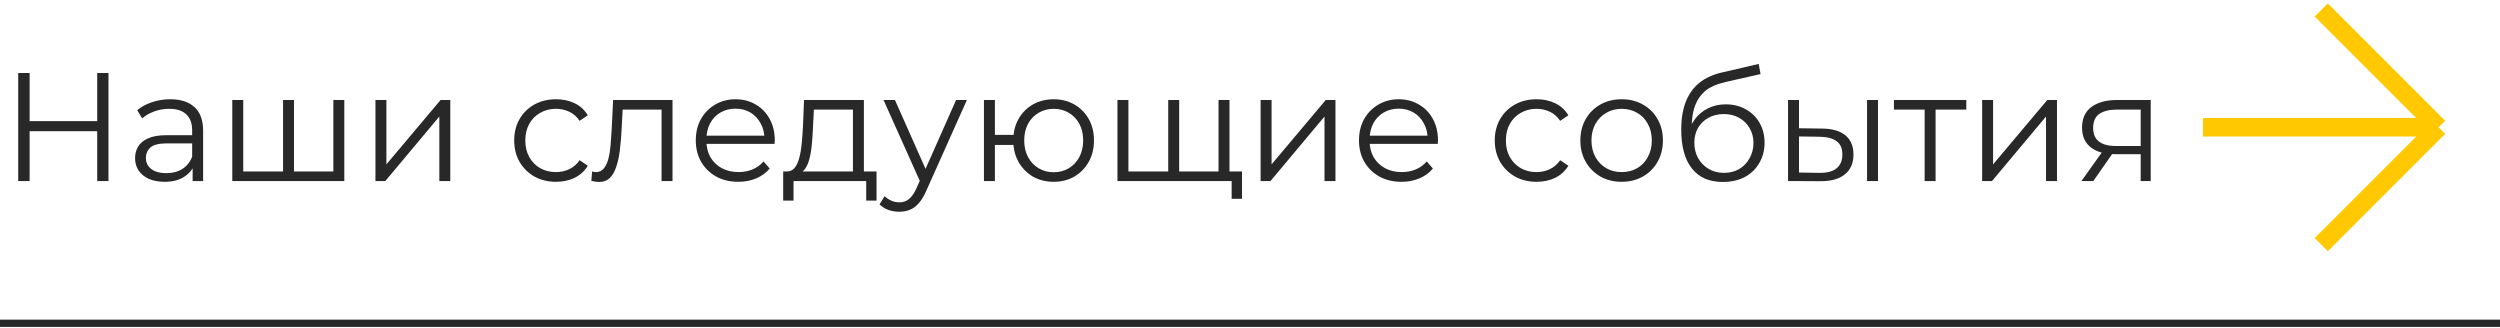
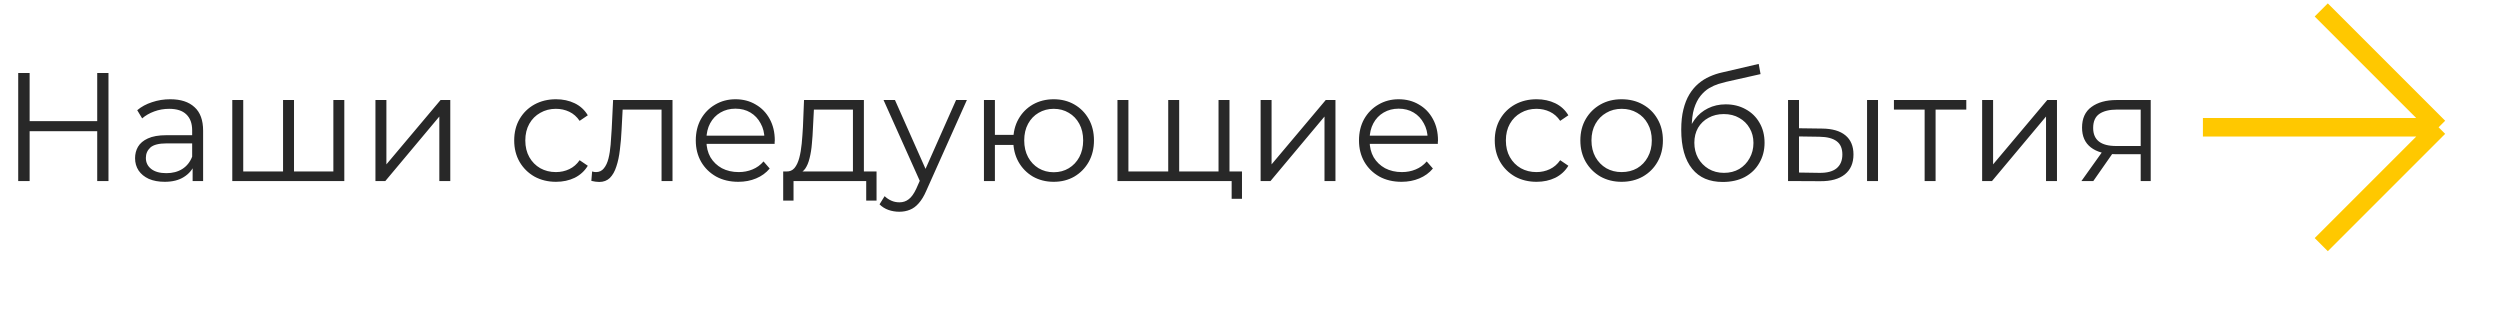
<svg xmlns="http://www.w3.org/2000/svg" width="580" height="76" viewBox="0 0 580 76" fill="none">
  <path d="M22.554 16.94H25.167V42H22.554V16.94ZM6.874 42H4.224V16.94H6.874V42ZM22.805 30.437H6.587V28.11H22.805V30.437ZM44.689 42V37.847L44.581 37.167V30.222C44.581 28.623 44.128 27.394 43.221 26.534C42.338 25.675 41.013 25.246 39.247 25.246C38.03 25.246 36.872 25.448 35.775 25.854C34.677 26.26 33.746 26.797 32.982 27.465L31.837 25.568C32.791 24.756 33.937 24.136 35.273 23.706C36.61 23.253 38.018 23.026 39.498 23.026C41.932 23.026 43.806 23.635 45.118 24.852C46.455 26.045 47.123 27.871 47.123 30.329V42H44.689ZM38.209 42.179C36.801 42.179 35.572 41.952 34.522 41.499C33.495 41.022 32.708 40.377 32.159 39.566C31.61 38.73 31.335 37.776 31.335 36.702C31.335 35.723 31.562 34.84 32.016 34.052C32.493 33.241 33.257 32.596 34.307 32.119C35.381 31.618 36.813 31.367 38.603 31.367H45.083V33.265H38.674C36.861 33.265 35.596 33.587 34.88 34.231C34.187 34.876 33.841 35.675 33.841 36.63C33.841 37.704 34.259 38.563 35.094 39.208C35.93 39.852 37.099 40.174 38.603 40.174C40.035 40.174 41.264 39.852 42.29 39.208C43.34 38.539 44.104 37.585 44.581 36.344L45.154 38.098C44.677 39.339 43.842 40.329 42.648 41.069C41.479 41.809 39.999 42.179 38.209 42.179ZM66.241 39.78L65.668 40.461V23.205H68.21V40.461L67.529 39.78H78.019L77.339 40.461V23.205H79.88V42H53.89V23.205H56.431V40.461L55.787 39.78H66.241ZM87.103 42V23.205H89.644V38.134L102.21 23.205H104.466V42H101.924V27.036L89.394 42H87.103ZM128.996 42.179C127.134 42.179 125.463 41.773 123.984 40.962C122.528 40.127 121.382 38.993 120.547 37.561C119.711 36.105 119.294 34.446 119.294 32.585C119.294 30.699 119.711 29.04 120.547 27.608C121.382 26.176 122.528 25.055 123.984 24.243C125.463 23.432 127.134 23.026 128.996 23.026C130.595 23.026 132.039 23.336 133.327 23.957C134.616 24.577 135.63 25.508 136.37 26.749L134.473 28.038C133.829 27.083 133.029 26.379 132.074 25.926C131.12 25.472 130.081 25.246 128.96 25.246C127.623 25.246 126.418 25.556 125.344 26.176C124.27 26.773 123.423 27.62 122.802 28.718C122.182 29.816 121.871 31.105 121.871 32.585C121.871 34.064 122.182 35.353 122.802 36.451C123.423 37.549 124.27 38.408 125.344 39.029C126.418 39.625 127.623 39.924 128.96 39.924C130.081 39.924 131.12 39.697 132.074 39.243C133.029 38.79 133.829 38.098 134.473 37.167L136.37 38.456C135.63 39.673 134.616 40.604 133.327 41.248C132.039 41.869 130.595 42.179 128.996 42.179ZM137.191 41.964L137.37 39.78C137.537 39.804 137.692 39.84 137.835 39.888C138.002 39.912 138.146 39.924 138.265 39.924C139.029 39.924 139.637 39.637 140.091 39.064C140.568 38.492 140.926 37.728 141.165 36.773C141.403 35.819 141.57 34.745 141.666 33.551C141.761 32.334 141.845 31.117 141.917 29.9L142.239 23.205H156.022V42H153.48V24.673L154.124 25.425H143.886L144.494 24.637L144.208 30.079C144.136 31.701 144.005 33.253 143.814 34.733C143.647 36.212 143.372 37.513 142.991 38.635C142.633 39.757 142.131 40.64 141.487 41.284C140.843 41.904 140.019 42.215 139.017 42.215C138.73 42.215 138.432 42.191 138.122 42.143C137.835 42.096 137.525 42.036 137.191 41.964ZM171.302 42.179C169.345 42.179 167.627 41.773 166.147 40.962C164.668 40.127 163.51 38.993 162.675 37.561C161.839 36.105 161.422 34.446 161.422 32.585C161.422 30.723 161.815 29.076 162.603 27.644C163.415 26.212 164.512 25.09 165.897 24.279C167.305 23.444 168.88 23.026 170.622 23.026C172.388 23.026 173.952 23.432 175.312 24.243C176.696 25.031 177.782 26.152 178.57 27.608C179.357 29.04 179.751 30.699 179.751 32.585C179.751 32.704 179.739 32.835 179.715 32.978C179.715 33.098 179.715 33.229 179.715 33.372H163.355V31.475H178.355L177.353 32.227C177.353 30.866 177.054 29.661 176.458 28.611C175.885 27.537 175.097 26.701 174.095 26.105C173.092 25.508 171.935 25.21 170.622 25.21C169.333 25.21 168.176 25.508 167.15 26.105C166.123 26.701 165.324 27.537 164.751 28.611C164.178 29.685 163.892 30.914 163.892 32.298V32.692C163.892 34.124 164.202 35.389 164.823 36.487C165.467 37.561 166.35 38.408 167.472 39.029C168.617 39.625 169.918 39.924 171.374 39.924C172.52 39.924 173.582 39.721 174.56 39.315C175.563 38.909 176.422 38.289 177.138 37.453L178.57 39.1C177.735 40.103 176.684 40.866 175.419 41.391C174.178 41.916 172.806 42.179 171.302 42.179ZM197.881 40.783V25.425H188.824L188.609 29.613C188.561 30.878 188.478 32.119 188.358 33.336C188.263 34.554 188.084 35.675 187.821 36.702C187.583 37.704 187.237 38.527 186.783 39.172C186.33 39.792 185.745 40.15 185.029 40.246L182.487 39.78C183.227 39.804 183.836 39.542 184.313 38.993C184.79 38.42 185.16 37.644 185.423 36.666C185.685 35.687 185.876 34.578 185.996 33.336C186.115 32.072 186.21 30.783 186.282 29.47L186.533 23.205H200.423V40.783H197.881ZM181.7 46.547V39.78H203.359V46.547H200.96V42H184.098V46.547H181.7ZM208.634 49.124C207.751 49.124 206.904 48.981 206.092 48.695C205.305 48.408 204.625 47.979 204.052 47.406L205.233 45.508C205.711 45.962 206.224 46.308 206.773 46.547C207.345 46.809 207.978 46.94 208.67 46.94C209.505 46.94 210.221 46.702 210.818 46.224C211.439 45.771 212.023 44.959 212.572 43.79L213.789 41.033L214.076 40.64L221.809 23.205H224.315L214.899 44.255C214.374 45.473 213.789 46.439 213.145 47.155C212.525 47.871 211.844 48.372 211.104 48.659C210.365 48.969 209.541 49.124 208.634 49.124ZM213.646 42.537L204.983 23.205H207.632L215.293 40.461L213.646 42.537ZM228.275 42V23.205H230.817V31.296H236.545V33.623H230.817V42H228.275ZM244.456 42.179C242.666 42.179 241.055 41.773 239.623 40.962C238.215 40.127 237.105 38.993 236.294 37.561C235.483 36.105 235.077 34.446 235.077 32.585C235.077 30.699 235.483 29.04 236.294 27.608C237.105 26.176 238.215 25.055 239.623 24.243C241.055 23.432 242.666 23.026 244.456 23.026C246.246 23.026 247.845 23.432 249.254 24.243C250.662 25.055 251.772 26.176 252.583 27.608C253.394 29.04 253.8 30.699 253.8 32.585C253.8 34.446 253.394 36.105 252.583 37.561C251.772 38.993 250.662 40.127 249.254 40.962C247.845 41.773 246.246 42.179 244.456 42.179ZM244.456 39.959C245.769 39.959 246.939 39.649 247.965 39.029C248.991 38.408 249.803 37.549 250.399 36.451C250.996 35.329 251.294 34.041 251.294 32.585C251.294 31.105 250.996 29.816 250.399 28.718C249.803 27.62 248.991 26.773 247.965 26.176C246.939 25.556 245.769 25.246 244.456 25.246C243.168 25.246 241.998 25.556 240.948 26.176C239.922 26.773 239.11 27.62 238.514 28.718C237.917 29.816 237.619 31.105 237.619 32.585C237.619 34.041 237.917 35.329 238.514 36.451C239.11 37.549 239.922 38.408 240.948 39.029C241.998 39.649 243.168 39.959 244.456 39.959ZM271.601 39.78L271.028 40.461V23.205H273.57V40.461L272.89 39.78H283.379L282.699 40.461V23.205H285.241V42H259.25V23.205H261.792V40.461L261.148 39.78H271.601ZM285.742 46.117V41.32L286.387 42H282.556V39.78H288.141V46.117H285.742ZM292.463 42V23.205H295.005V38.134L307.571 23.205H309.826V42H307.284V27.036L294.754 42H292.463ZM325.166 42.179C323.208 42.179 321.49 41.773 320.01 40.962C318.531 40.127 317.373 38.993 316.538 37.561C315.702 36.105 315.285 34.446 315.285 32.585C315.285 30.723 315.679 29.076 316.466 27.644C317.278 26.212 318.375 25.09 319.76 24.279C321.168 23.444 322.743 23.026 324.485 23.026C326.251 23.026 327.815 23.432 329.175 24.243C330.559 25.031 331.645 26.152 332.433 27.608C333.221 29.04 333.614 30.699 333.614 32.585C333.614 32.704 333.602 32.835 333.579 32.978C333.579 33.098 333.579 33.229 333.579 33.372H317.218V31.475H332.218L331.216 32.227C331.216 30.866 330.917 29.661 330.321 28.611C329.748 27.537 328.96 26.701 327.958 26.105C326.956 25.508 325.798 25.21 324.485 25.21C323.197 25.21 322.039 25.508 321.013 26.105C319.986 26.701 319.187 27.537 318.614 28.611C318.041 29.685 317.755 30.914 317.755 32.298V32.692C317.755 34.124 318.065 35.389 318.686 36.487C319.33 37.561 320.213 38.408 321.335 39.029C322.481 39.625 323.781 39.924 325.237 39.924C326.383 39.924 327.445 39.721 328.423 39.315C329.426 38.909 330.285 38.289 331.001 37.453L332.433 39.1C331.598 40.103 330.547 40.866 329.283 41.391C328.041 41.916 326.669 42.179 325.166 42.179ZM356.486 42.179C354.625 42.179 352.954 41.773 351.474 40.962C350.018 40.127 348.873 38.993 348.038 37.561C347.202 36.105 346.785 34.446 346.785 32.585C346.785 30.699 347.202 29.04 348.038 27.608C348.873 26.176 350.018 25.055 351.474 24.243C352.954 23.432 354.625 23.026 356.486 23.026C358.085 23.026 359.529 23.336 360.818 23.957C362.107 24.577 363.121 25.508 363.861 26.749L361.964 28.038C361.319 27.083 360.52 26.379 359.565 25.926C358.61 25.472 357.572 25.246 356.451 25.246C355.114 25.246 353.909 25.556 352.835 26.176C351.761 26.773 350.913 27.62 350.293 28.718C349.672 29.816 349.362 31.105 349.362 32.585C349.362 34.064 349.672 35.353 350.293 36.451C350.913 37.549 351.761 38.408 352.835 39.029C353.909 39.625 355.114 39.924 356.451 39.924C357.572 39.924 358.61 39.697 359.565 39.243C360.52 38.79 361.319 38.098 361.964 37.167L363.861 38.456C363.121 39.673 362.107 40.604 360.818 41.248C359.529 41.869 358.085 42.179 356.486 42.179ZM376.201 42.179C374.387 42.179 372.752 41.773 371.296 40.962C369.864 40.127 368.731 38.993 367.895 37.561C367.06 36.105 366.642 34.446 366.642 32.585C366.642 30.699 367.06 29.04 367.895 27.608C368.731 26.176 369.864 25.055 371.296 24.243C372.728 23.432 374.363 23.026 376.201 23.026C378.063 23.026 379.709 23.432 381.141 24.243C382.597 25.055 383.731 26.176 384.542 27.608C385.378 29.04 385.795 30.699 385.795 32.585C385.795 34.446 385.378 36.105 384.542 37.561C383.731 38.993 382.597 40.127 381.141 40.962C379.685 41.773 378.039 42.179 376.201 42.179ZM376.201 39.924C377.561 39.924 378.767 39.625 379.817 39.029C380.867 38.408 381.69 37.549 382.287 36.451C382.907 35.329 383.218 34.041 383.218 32.585C383.218 31.105 382.907 29.816 382.287 28.718C381.69 27.62 380.867 26.773 379.817 26.176C378.767 25.556 377.573 25.246 376.237 25.246C374.9 25.246 373.707 25.556 372.657 26.176C371.607 26.773 370.771 27.62 370.151 28.718C369.53 29.816 369.22 31.105 369.22 32.585C369.22 34.041 369.53 35.329 370.151 36.451C370.771 37.549 371.607 38.408 372.657 39.029C373.707 39.625 374.888 39.924 376.201 39.924ZM399.677 42.215C398.149 42.215 396.789 41.964 395.595 41.463C394.426 40.962 393.423 40.198 392.588 39.172C391.753 38.145 391.12 36.881 390.691 35.377C390.261 33.849 390.046 32.083 390.046 30.079C390.046 28.289 390.213 26.725 390.548 25.389C390.882 24.028 391.347 22.859 391.944 21.88C392.54 20.902 393.233 20.078 394.02 19.41C394.832 18.718 395.703 18.169 396.634 17.763C397.588 17.334 398.567 17.012 399.569 16.797L408.018 14.828L408.448 17.191L400.5 18.981C399.999 19.1 399.39 19.267 398.674 19.482C397.982 19.697 397.266 20.019 396.526 20.448C395.81 20.878 395.142 21.475 394.521 22.238C393.901 23.002 393.4 23.993 393.018 25.21C392.66 26.403 392.481 27.895 392.481 29.685C392.481 30.067 392.493 30.377 392.517 30.616C392.54 30.83 392.564 31.069 392.588 31.332C392.636 31.57 392.672 31.928 392.696 32.406L391.586 31.475C391.848 30.019 392.385 28.754 393.197 27.68C394.008 26.582 395.023 25.735 396.24 25.138C397.481 24.518 398.853 24.207 400.357 24.207C402.099 24.207 403.65 24.589 405.011 25.353C406.371 26.093 407.433 27.131 408.197 28.468C408.985 29.804 409.378 31.355 409.378 33.122C409.378 34.864 408.973 36.427 408.161 37.811C407.374 39.196 406.252 40.282 404.796 41.069C403.34 41.833 401.634 42.215 399.677 42.215ZM399.963 40.103C401.299 40.103 402.481 39.804 403.507 39.208C404.533 38.587 405.333 37.752 405.906 36.702C406.502 35.651 406.801 34.47 406.801 33.157C406.801 31.869 406.502 30.723 405.906 29.721C405.333 28.718 404.533 27.931 403.507 27.358C402.481 26.761 401.288 26.463 399.927 26.463C398.591 26.463 397.409 26.749 396.383 27.322C395.357 27.871 394.545 28.647 393.949 29.649C393.376 30.651 393.089 31.809 393.089 33.122C393.089 34.434 393.376 35.616 393.949 36.666C394.545 37.716 395.357 38.551 396.383 39.172C397.433 39.792 398.626 40.103 399.963 40.103ZM433.156 42V23.205H435.698V42H433.156ZM422.738 29.828C425.101 29.852 426.903 30.377 428.144 31.403C429.385 32.429 430.006 33.909 430.006 35.842C430.006 37.847 429.337 39.387 428.001 40.461C426.664 41.535 424.755 42.06 422.273 42.036L414.826 42V23.205H417.368V29.756L422.738 29.828ZM422.094 40.103C423.86 40.127 425.184 39.78 426.068 39.064C426.974 38.325 427.428 37.251 427.428 35.842C427.428 34.434 426.986 33.408 426.103 32.764C425.22 32.095 423.884 31.749 422.094 31.725L417.368 31.654V40.031L422.094 40.103ZM446.515 42V24.744L447.159 25.425H439.391V23.205H456.181V25.425H448.412L449.057 24.744V42H446.515ZM459.856 42V23.205H462.398V38.134L474.964 23.205H477.219V42H474.677V27.036L462.147 42H459.856ZM496.64 42V35.234L497.105 35.771H490.733C488.322 35.771 486.437 35.246 485.076 34.196C483.716 33.145 483.036 31.618 483.036 29.613C483.036 27.465 483.764 25.866 485.219 24.816C486.675 23.742 488.62 23.205 491.055 23.205H498.967V42H496.64ZM482.892 42L488.048 34.768H490.697L485.649 42H482.892ZM496.64 34.482V24.673L497.105 25.425H491.126C489.384 25.425 488.024 25.759 487.045 26.427C486.091 27.095 485.613 28.181 485.613 29.685C485.613 32.477 487.391 33.873 490.947 33.873H497.105L496.64 34.482Z" fill="#282828" />
-   <path d="M0 75H580" stroke="#282828" stroke-width="1.688" />
  <path d="M565.755 29.531L538.531 2.307M565.755 29.531L538.531 56.755M565.755 29.531H511.076" stroke="#FFC800" stroke-width="4.303" />
</svg>